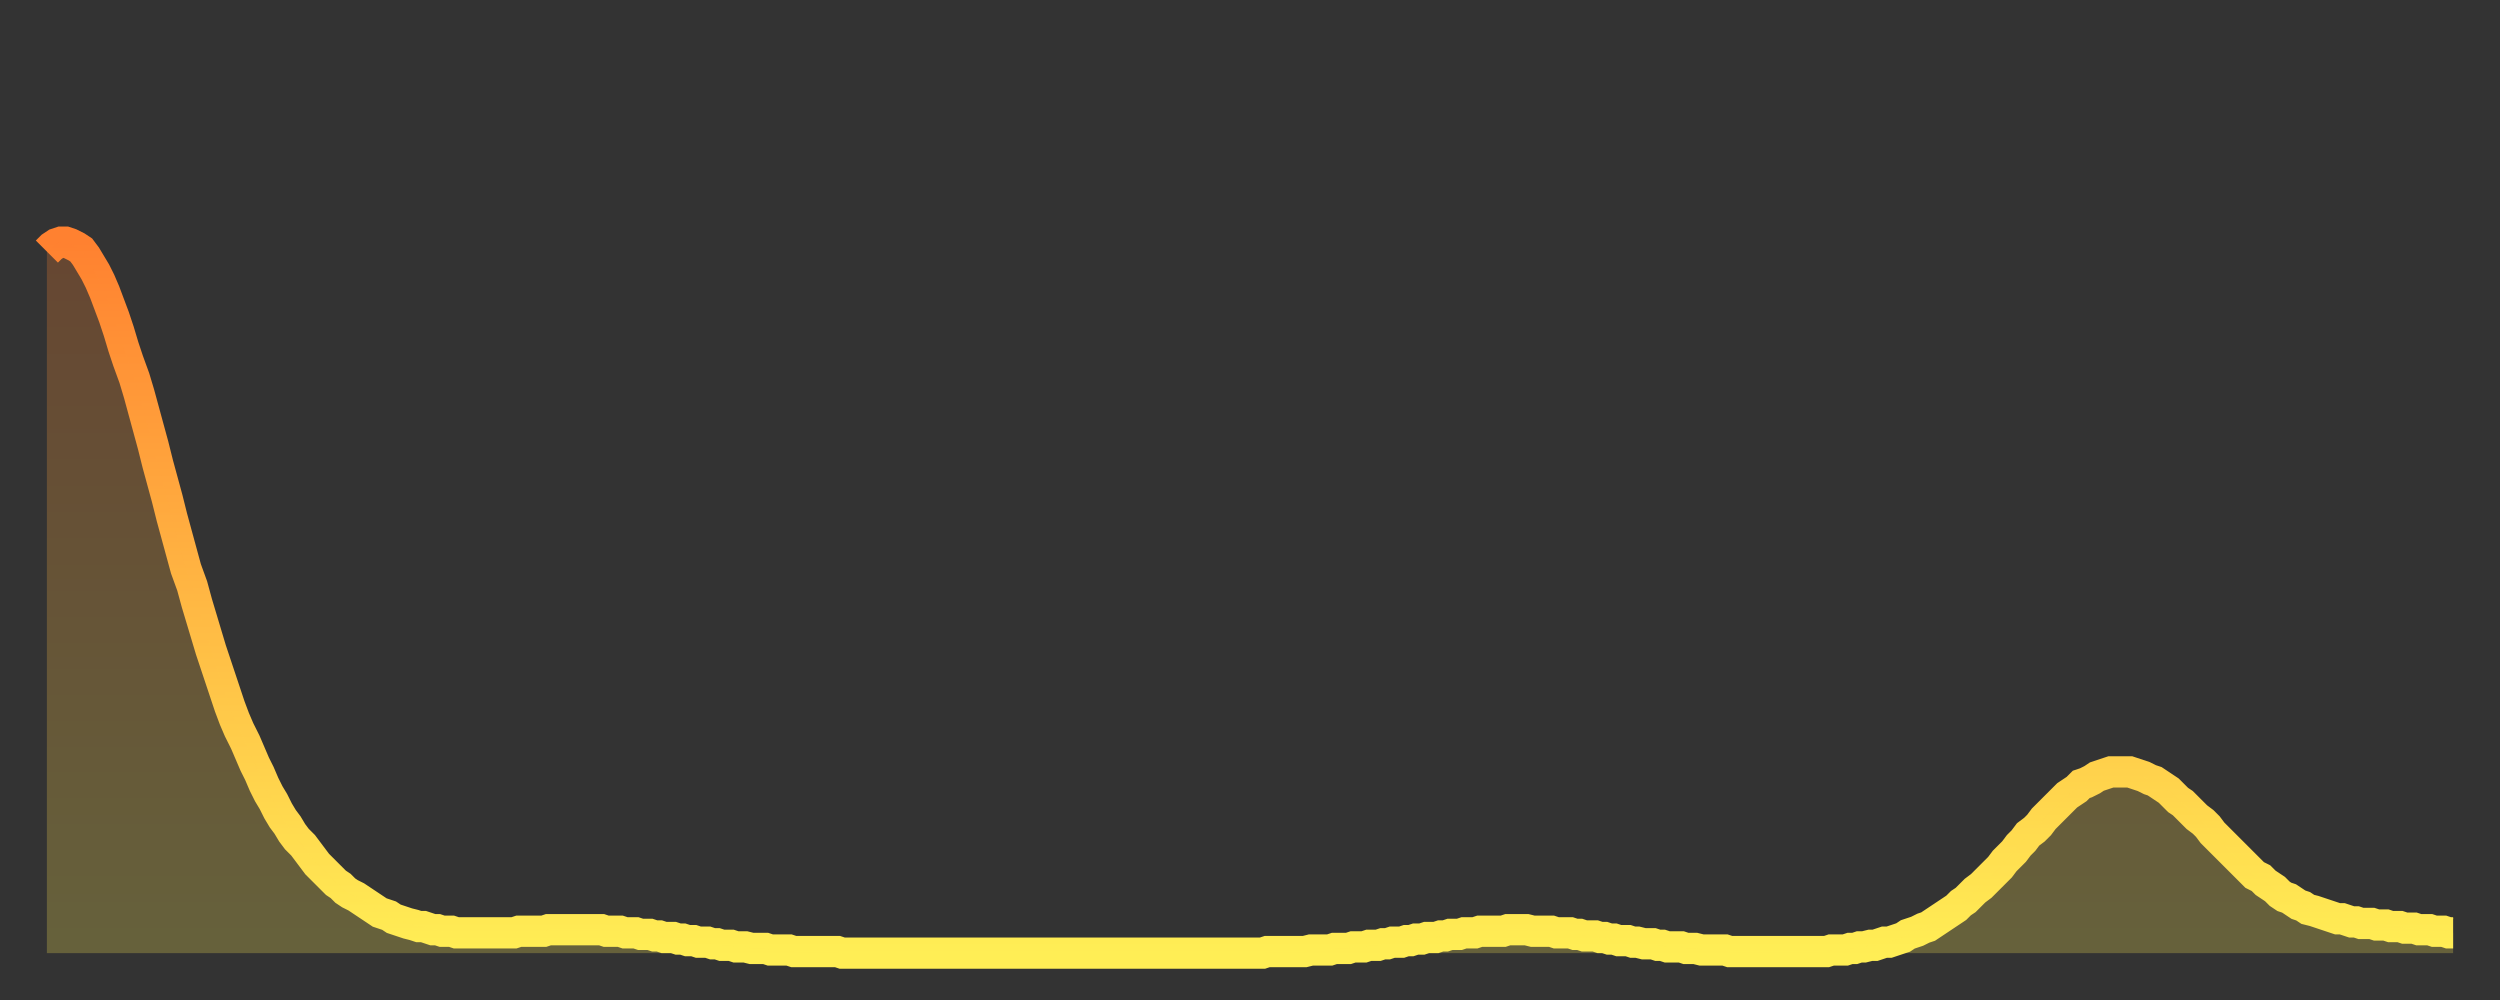
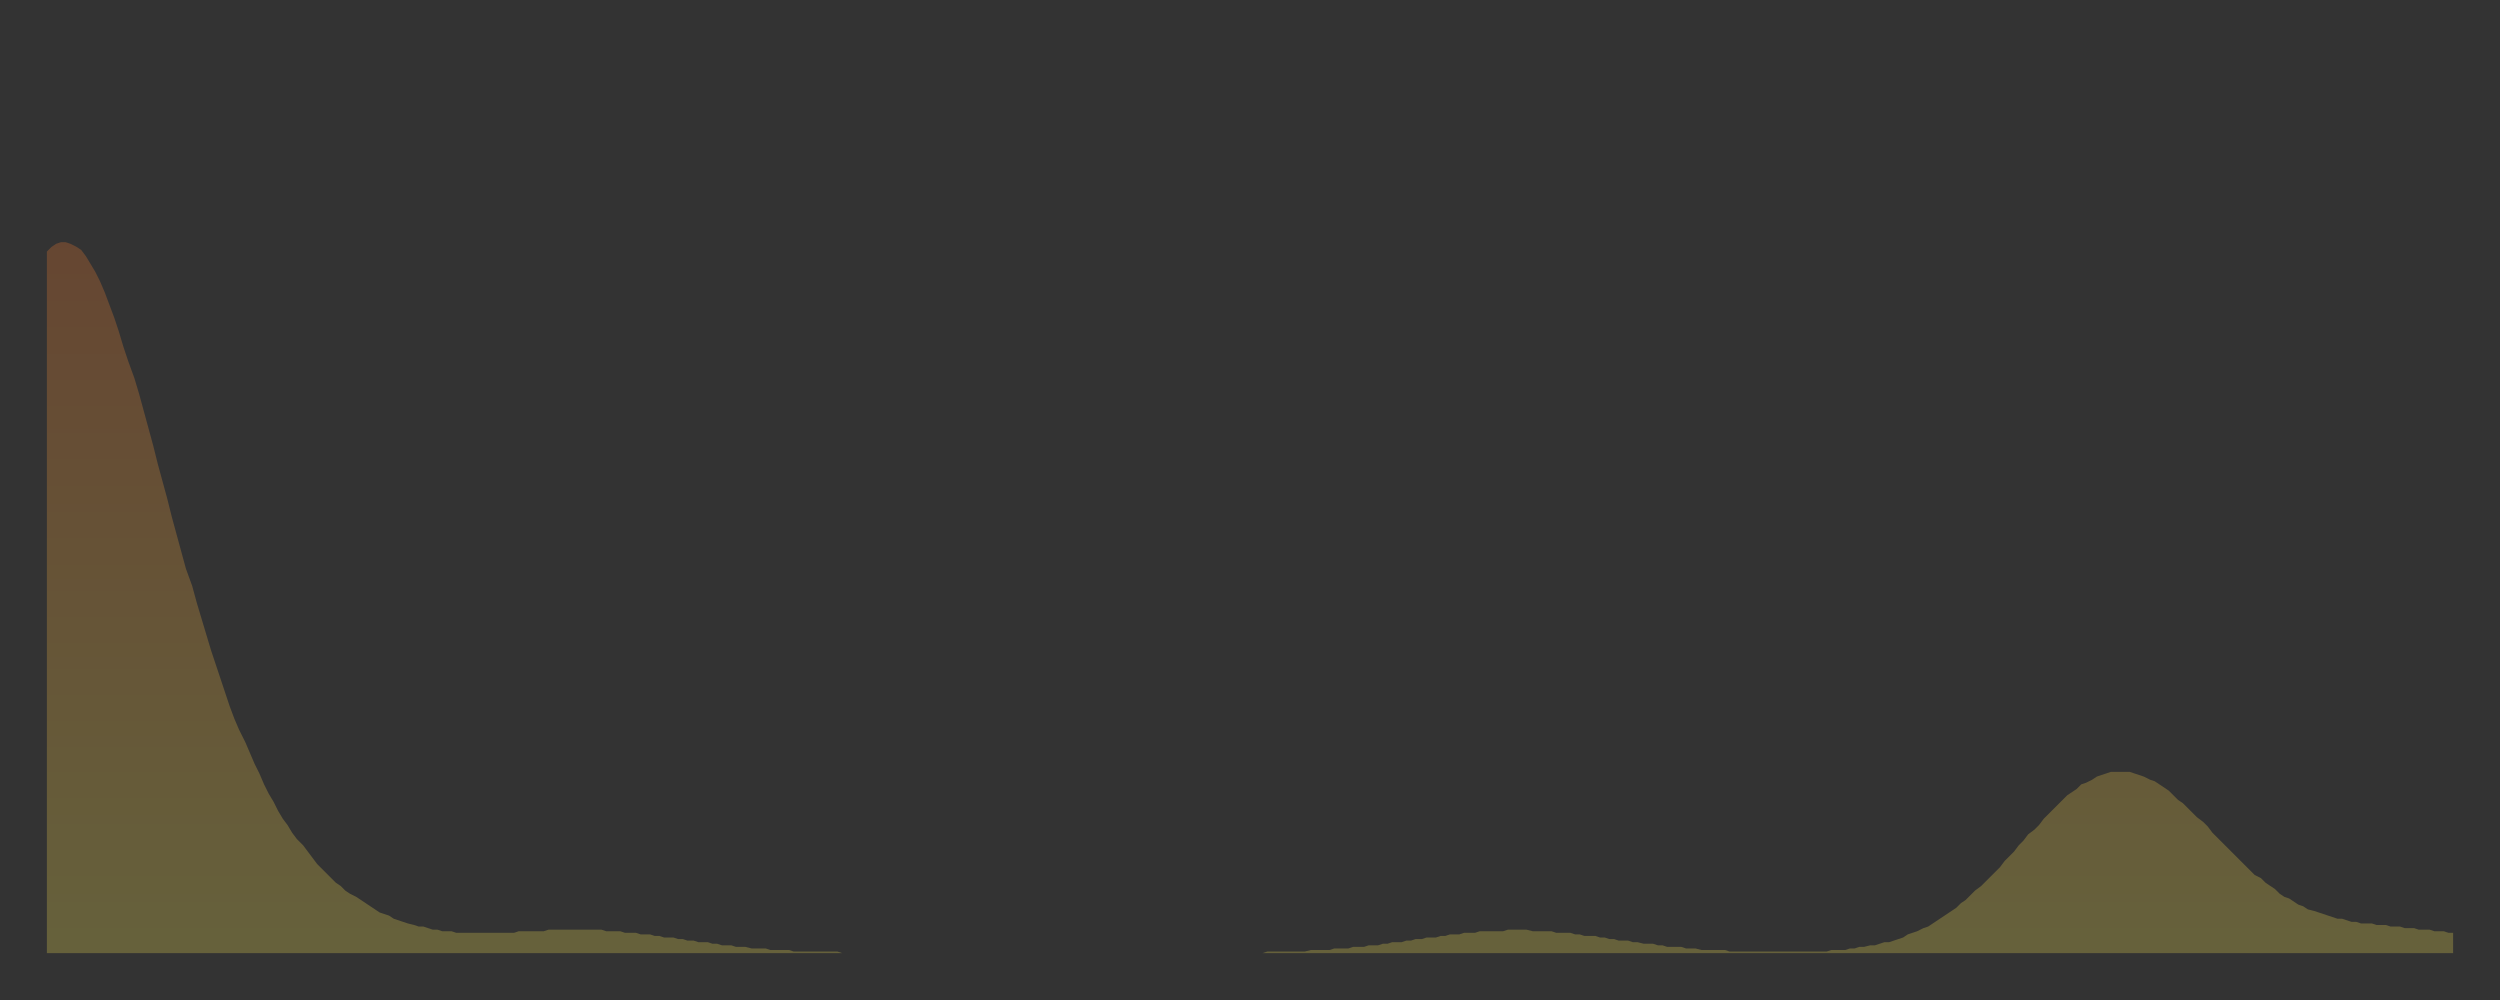
<svg xmlns="http://www.w3.org/2000/svg" baseProfile="full" height="64" version="1.1" width="160">
  <rect width="100%" height="100%" fill="#333333" stroke="none" />
  <defs>
    <linearGradient id="id604716" x1="0" x2="0" y1="0" y2="1">
      <stop offset="0%" stop-color="#ff8130" />
      <stop offset="50%" stop-color="#ffb743" />
      <stop offset="100%" stop-color="#ffee55" />
    </linearGradient>
  </defs>
  <g transform="translate(3,3)">
    <g>
-       <path d="M 0.0 13.1 L 0.3 12.8 0.6 12.6 0.9 12.5 1.2 12.5 1.5 12.6 1.9 12.8 2.2 13.0 2.5 13.4 2.8 13.9 3.1 14.4 3.4 15.0 3.7 15.7 4.0 16.5 4.3 17.3 4.6 18.2 4.9 19.2 5.2 20.1 5.6 21.2 5.9 22.2 6.2 23.3 6.5 24.4 6.8 25.5 7.1 26.7 7.4 27.8 7.7 28.9 8.0 30.1 8.3 31.2 8.6 32.3 8.9 33.4 9.3 34.5 9.6 35.6 9.9 36.6 10.2 37.6 10.5 38.6 10.8 39.5 11.1 40.4 11.4 41.3 11.7 42.2 12.0 43.0 12.3 43.7 12.7 44.5 13.0 45.2 13.3 45.9 13.6 46.5 13.9 47.2 14.2 47.8 14.5 48.3 14.8 48.9 15.1 49.4 15.4 49.8 15.7 50.3 16.0 50.7 16.4 51.1 16.7 51.5 17.0 51.9 17.3 52.3 17.6 52.6 17.9 52.9 18.2 53.2 18.5 53.5 18.8 53.7 19.1 54.0 19.4 54.2 19.8 54.4 20.1 54.6 20.4 54.8 20.7 55.0 21.0 55.2 21.3 55.4 21.6 55.5 21.9 55.6 22.2 55.8 22.5 55.9 22.8 56.0 23.1 56.1 23.5 56.2 23.8 56.3 24.1 56.3 24.4 56.4 24.7 56.5 25.0 56.5 25.3 56.6 25.6 56.6 25.9 56.6 26.2 56.7 26.5 56.7 26.8 56.7 27.2 56.7 27.5 56.7 27.8 56.7 28.1 56.7 28.4 56.7 28.7 56.7 29.0 56.7 29.3 56.7 29.6 56.7 29.9 56.7 30.2 56.6 30.6 56.6 30.9 56.6 31.2 56.6 31.5 56.6 31.8 56.6 32.1 56.5 32.4 56.5 32.7 56.5 33.0 56.5 33.3 56.5 33.6 56.5 33.9 56.5 34.3 56.5 34.6 56.5 34.9 56.5 35.2 56.5 35.5 56.5 35.8 56.6 36.1 56.6 36.4 56.6 36.7 56.6 37.0 56.7 37.3 56.7 37.7 56.7 38.0 56.8 38.3 56.8 38.6 56.8 38.9 56.9 39.2 56.9 39.5 57.0 39.8 57.0 40.1 57.0 40.4 57.1 40.7 57.1 41.0 57.2 41.4 57.2 41.7 57.3 42.0 57.3 42.3 57.3 42.6 57.4 42.9 57.4 43.2 57.5 43.5 57.5 43.8 57.5 44.1 57.6 44.4 57.6 44.7 57.6 45.1 57.7 45.4 57.7 45.7 57.7 46.0 57.7 46.3 57.8 46.6 57.8 46.9 57.8 47.2 57.8 47.5 57.8 47.8 57.9 48.1 57.9 48.5 57.9 48.8 57.9 49.1 57.9 49.4 57.9 49.7 57.9 50.0 57.9 50.3 57.9 50.6 57.9 50.9 58.0 51.2 58.0 51.5 58.0 51.8 58.0 52.2 58.0 52.5 58.0 52.8 58.0 53.1 58.0 53.4 58.0 53.7 58.0 54.0 58.0 54.3 58.0 54.6 58.0 54.9 58.0 55.2 58.0 55.6 58.0 55.9 58.0 56.2 58.0 56.5 58.0 56.8 58.0 57.1 58.0 57.4 58.0 57.7 58.0 58.0 58.0 58.3 58.0 58.6 58.0 58.9 58.0 59.3 58.0 59.6 58.0 59.9 58.0 60.2 58.0 60.5 58.0 60.8 58.0 61.1 58.0 61.4 58.0 61.7 58.0 62.0 58.0 62.3 58.0 62.6 58.0 63.0 58.0 63.3 58.0 63.6 58.0 63.9 58.0 64.2 58.0 64.5 58.0 64.8 58.0 65.1 58.0 65.4 58.0 65.7 58.0 66.0 58.0 66.4 58.0 66.7 58.0 67.0 58.0 67.3 58.0 67.6 58.0 67.9 58.0 68.2 58.0 68.5 58.0 68.8 58.0 69.1 58.0 69.4 58.0 69.7 58.0 70.1 58.0 70.4 58.0 70.7 58.0 71.0 58.0 71.3 58.0 71.6 58.0 71.9 58.0 72.2 58.0 72.5 58.0 72.8 58.0 73.1 58.0 73.5 58.0 73.8 58.0 74.1 58.0 74.4 58.0 74.7 58.0 75.0 58.0 75.3 58.0 75.6 58.0 75.9 58.0 76.2 58.0 76.5 58.0 76.8 58.0 77.2 58.0 77.5 58.0 77.8 58.0 78.1 57.9 78.4 57.9 78.7 57.9 79.0 57.9 79.3 57.9 79.6 57.9 79.9 57.9 80.2 57.9 80.5 57.9 80.9 57.8 81.2 57.8 81.5 57.8 81.8 57.8 82.1 57.8 82.4 57.7 82.7 57.7 83.0 57.7 83.3 57.7 83.6 57.6 83.9 57.6 84.3 57.6 84.6 57.5 84.9 57.5 85.2 57.5 85.5 57.4 85.8 57.4 86.1 57.3 86.4 57.3 86.7 57.3 87.0 57.2 87.3 57.2 87.6 57.1 88.0 57.1 88.3 57.0 88.6 57.0 88.9 57.0 89.2 56.9 89.5 56.9 89.8 56.8 90.1 56.8 90.4 56.8 90.7 56.7 91.0 56.7 91.4 56.7 91.7 56.6 92.0 56.6 92.3 56.6 92.6 56.6 92.9 56.6 93.2 56.6 93.5 56.5 93.8 56.5 94.1 56.5 94.4 56.5 94.7 56.5 95.1 56.6 95.4 56.6 95.7 56.6 96.0 56.6 96.3 56.6 96.6 56.7 96.9 56.7 97.2 56.7 97.5 56.7 97.8 56.8 98.1 56.8 98.4 56.9 98.8 56.9 99.1 56.9 99.4 57.0 99.7 57.0 100.0 57.1 100.3 57.1 100.6 57.2 100.9 57.2 101.2 57.2 101.5 57.3 101.8 57.3 102.2 57.4 102.5 57.4 102.8 57.4 103.1 57.5 103.4 57.5 103.7 57.6 104.0 57.6 104.3 57.6 104.6 57.6 104.9 57.7 105.2 57.7 105.5 57.7 105.9 57.8 106.2 57.8 106.5 57.8 106.8 57.8 107.1 57.8 107.4 57.8 107.7 57.9 108.0 57.9 108.3 57.9 108.6 57.9 108.9 57.9 109.3 57.9 109.6 57.9 109.9 57.9 110.2 57.9 110.5 57.9 110.8 57.9 111.1 57.9 111.4 57.9 111.7 57.9 112.0 57.9 112.3 57.9 112.6 57.9 113.0 57.9 113.3 57.9 113.6 57.9 113.9 57.9 114.2 57.8 114.5 57.8 114.8 57.8 115.1 57.8 115.4 57.7 115.7 57.7 116.0 57.6 116.3 57.6 116.7 57.5 117.0 57.5 117.3 57.4 117.6 57.3 117.9 57.3 118.2 57.2 118.5 57.1 118.8 57.0 119.1 56.8 119.4 56.7 119.7 56.6 120.1 56.4 120.4 56.3 120.7 56.1 121.0 55.9 121.3 55.7 121.6 55.5 121.9 55.3 122.2 55.1 122.5 54.8 122.8 54.6 123.1 54.3 123.4 54.0 123.8 53.7 124.1 53.4 124.4 53.1 124.7 52.8 125.0 52.5 125.3 52.1 125.6 51.8 125.9 51.5 126.2 51.1 126.5 50.8 126.8 50.4 127.2 50.1 127.5 49.8 127.8 49.4 128.1 49.1 128.4 48.8 128.7 48.5 129.0 48.2 129.3 47.9 129.6 47.7 129.9 47.5 130.2 47.2 130.5 47.1 130.9 46.9 131.2 46.7 131.5 46.6 131.8 46.5 132.1 46.4 132.4 46.4 132.7 46.4 133.0 46.4 133.3 46.4 133.6 46.5 133.9 46.6 134.2 46.7 134.6 46.9 134.9 47.0 135.2 47.2 135.5 47.4 135.8 47.6 136.1 47.9 136.4 48.2 136.7 48.4 137.0 48.7 137.3 49.0 137.6 49.3 138.0 49.6 138.3 49.9 138.6 50.3 138.9 50.6 139.2 50.9 139.5 51.2 139.8 51.5 140.1 51.8 140.4 52.1 140.7 52.4 141.0 52.7 141.3 53.0 141.7 53.2 142.0 53.5 142.3 53.7 142.6 53.9 142.9 54.2 143.2 54.4 143.5 54.5 143.8 54.7 144.1 54.9 144.4 55.0 144.7 55.2 145.1 55.3 145.4 55.4 145.7 55.5 146.0 55.6 146.3 55.7 146.6 55.8 146.9 55.8 147.2 55.9 147.5 56.0 147.8 56.0 148.1 56.1 148.4 56.1 148.8 56.1 149.1 56.2 149.4 56.2 149.7 56.2 150.0 56.3 150.3 56.3 150.6 56.3 150.9 56.4 151.2 56.4 151.5 56.4 151.8 56.5 152.1 56.5 152.5 56.5 152.8 56.6 153.1 56.6 153.4 56.6 153.7 56.7 154.0 56.7" fill="none" id="graph-curve" opacity="1" stroke="url(#id604716)" stroke-width="2" />
      <path d="M 0 58 L 0.0 13.1 0.3 12.8 0.6 12.6 0.9 12.5 1.2 12.5 1.5 12.6 1.9 12.8 2.2 13.0 2.5 13.4 2.8 13.9 3.1 14.4 3.4 15.0 3.7 15.7 4.0 16.5 4.3 17.3 4.6 18.2 4.9 19.2 5.2 20.1 5.6 21.2 5.9 22.2 6.2 23.3 6.5 24.4 6.8 25.5 7.1 26.7 7.4 27.8 7.7 28.9 8.0 30.1 8.3 31.2 8.6 32.3 8.9 33.4 9.3 34.5 9.6 35.6 9.9 36.6 10.2 37.6 10.5 38.6 10.8 39.5 11.1 40.4 11.4 41.3 11.7 42.2 12.0 43.0 12.3 43.7 12.7 44.5 13.0 45.2 13.3 45.9 13.6 46.5 13.9 47.2 14.2 47.8 14.5 48.3 14.8 48.9 15.1 49.4 15.4 49.8 15.7 50.3 16.0 50.7 16.4 51.1 16.7 51.5 17.0 51.9 17.3 52.3 17.6 52.6 17.9 52.9 18.2 53.2 18.5 53.5 18.8 53.7 19.1 54.0 19.4 54.2 19.8 54.4 20.1 54.6 20.4 54.8 20.7 55.0 21.0 55.2 21.3 55.4 21.6 55.5 21.9 55.6 22.2 55.8 22.5 55.9 22.8 56.0 23.1 56.1 23.5 56.2 23.8 56.3 24.1 56.3 24.4 56.4 24.7 56.5 25.0 56.5 25.3 56.6 25.6 56.6 25.9 56.6 26.2 56.7 26.5 56.7 26.8 56.7 27.2 56.7 27.5 56.7 27.8 56.7 28.1 56.7 28.4 56.7 28.7 56.7 29.0 56.7 29.3 56.7 29.6 56.7 29.9 56.7 30.2 56.6 30.6 56.6 30.9 56.6 31.2 56.6 31.5 56.6 31.8 56.6 32.1 56.5 32.4 56.5 32.7 56.5 33.0 56.5 33.3 56.5 33.6 56.5 33.9 56.5 34.3 56.5 34.6 56.5 34.9 56.5 35.2 56.5 35.5 56.5 35.8 56.6 36.1 56.6 36.4 56.6 36.7 56.6 37.0 56.7 37.3 56.7 37.7 56.7 38.0 56.8 38.3 56.8 38.6 56.8 38.9 56.9 39.2 56.9 39.5 57.0 39.8 57.0 40.1 57.0 40.4 57.1 40.7 57.1 41.0 57.2 41.4 57.2 41.7 57.3 42.0 57.3 42.3 57.3 42.6 57.4 42.9 57.4 43.2 57.5 43.5 57.5 43.8 57.5 44.1 57.6 44.4 57.6 44.7 57.6 45.1 57.7 45.4 57.7 45.7 57.7 46.0 57.7 46.3 57.8 46.6 57.8 46.9 57.8 47.2 57.8 47.5 57.8 47.8 57.9 48.1 57.9 48.5 57.9 48.8 57.9 49.1 57.9 49.4 57.9 49.7 57.9 50.0 57.9 50.3 57.9 50.6 57.9 50.9 58.0 51.2 58.0 51.5 58.0 51.8 58.0 52.2 58.0 52.5 58.0 52.8 58.0 53.1 58.0 53.4 58.0 53.7 58.0 54.0 58.0 54.3 58.0 54.6 58.0 54.9 58.0 55.2 58.0 55.6 58.0 55.9 58.0 56.2 58.0 56.5 58.0 56.8 58.0 57.1 58.0 57.4 58.0 57.7 58.0 58.0 58.0 58.3 58.0 58.6 58.0 58.9 58.0 59.3 58.0 59.6 58.0 59.9 58.0 60.2 58.0 60.5 58.0 60.8 58.0 61.1 58.0 61.4 58.0 61.7 58.0 62.0 58.0 62.3 58.0 62.6 58.0 63.0 58.0 63.3 58.0 63.6 58.0 63.9 58.0 64.2 58.0 64.5 58.0 64.8 58.0 65.1 58.0 65.4 58.0 65.7 58.0 66.0 58.0 66.4 58.0 66.7 58.0 67.0 58.0 67.3 58.0 67.6 58.0 67.9 58.0 68.2 58.0 68.5 58.0 68.8 58.0 69.1 58.0 69.4 58.0 69.7 58.0 70.1 58.0 70.4 58.0 70.7 58.0 71.0 58.0 71.3 58.0 71.6 58.0 71.9 58.0 72.2 58.0 72.5 58.0 72.8 58.0 73.1 58.0 73.5 58.0 73.8 58.0 74.1 58.0 74.4 58.0 74.7 58.0 75.0 58.0 75.3 58.0 75.6 58.0 75.9 58.0 76.2 58.0 76.5 58.0 76.8 58.0 77.2 58.0 77.5 58.0 77.8 58.0 78.1 57.9 78.4 57.9 78.7 57.9 79.0 57.9 79.3 57.9 79.6 57.9 79.9 57.9 80.2 57.9 80.5 57.9 80.9 57.8 81.2 57.8 81.5 57.8 81.8 57.8 82.1 57.8 82.4 57.7 82.7 57.7 83.0 57.7 83.3 57.7 83.6 57.6 83.9 57.6 84.3 57.6 84.6 57.5 84.9 57.5 85.2 57.5 85.5 57.4 85.8 57.4 86.1 57.3 86.4 57.3 86.7 57.3 87.0 57.2 87.3 57.2 87.6 57.1 88.0 57.1 88.3 57.0 88.6 57.0 88.9 57.0 89.2 56.9 89.5 56.9 89.8 56.8 90.1 56.8 90.4 56.8 90.7 56.7 91.0 56.7 91.4 56.7 91.7 56.6 92.0 56.6 92.3 56.6 92.6 56.6 92.9 56.6 93.2 56.6 93.5 56.5 93.8 56.5 94.1 56.5 94.4 56.5 94.7 56.5 95.1 56.6 95.4 56.6 95.7 56.6 96.0 56.6 96.3 56.6 96.6 56.7 96.9 56.7 97.2 56.7 97.5 56.7 97.8 56.8 98.1 56.8 98.4 56.9 98.8 56.9 99.1 56.9 99.4 57.0 99.7 57.0 100.0 57.1 100.3 57.1 100.6 57.2 100.9 57.2 101.2 57.2 101.5 57.3 101.8 57.3 102.2 57.4 102.5 57.4 102.8 57.4 103.1 57.5 103.4 57.5 103.7 57.6 104.0 57.6 104.3 57.6 104.6 57.6 104.9 57.7 105.2 57.7 105.5 57.7 105.9 57.8 106.2 57.8 106.5 57.8 106.8 57.8 107.1 57.8 107.4 57.8 107.7 57.9 108.0 57.9 108.3 57.9 108.6 57.9 108.9 57.9 109.3 57.9 109.6 57.9 109.9 57.9 110.2 57.9 110.5 57.9 110.8 57.9 111.1 57.9 111.4 57.9 111.7 57.9 112.0 57.9 112.3 57.9 112.6 57.9 113.0 57.9 113.3 57.9 113.6 57.9 113.9 57.9 114.2 57.8 114.5 57.8 114.8 57.8 115.1 57.8 115.4 57.7 115.7 57.7 116.0 57.6 116.3 57.6 116.7 57.5 117.0 57.5 117.3 57.4 117.6 57.3 117.9 57.3 118.2 57.2 118.5 57.1 118.8 57.0 119.1 56.8 119.4 56.7 119.7 56.6 120.1 56.4 120.4 56.3 120.7 56.1 121.0 55.9 121.3 55.7 121.6 55.5 121.9 55.3 122.2 55.1 122.5 54.8 122.8 54.6 123.1 54.3 123.4 54.0 123.8 53.7 124.1 53.4 124.4 53.1 124.7 52.8 125.0 52.5 125.3 52.1 125.6 51.8 125.9 51.5 126.2 51.1 126.5 50.8 126.8 50.4 127.2 50.1 127.5 49.8 127.8 49.4 128.1 49.1 128.4 48.8 128.7 48.5 129.0 48.2 129.3 47.9 129.6 47.7 129.9 47.5 130.2 47.2 130.5 47.1 130.9 46.9 131.2 46.7 131.5 46.6 131.8 46.5 132.1 46.4 132.4 46.4 132.7 46.4 133.0 46.4 133.3 46.4 133.6 46.5 133.9 46.6 134.2 46.7 134.6 46.9 134.9 47.0 135.2 47.2 135.5 47.4 135.8 47.6 136.1 47.9 136.4 48.2 136.7 48.4 137.0 48.7 137.3 49.0 137.6 49.3 138.0 49.6 138.3 49.9 138.6 50.3 138.9 50.6 139.2 50.9 139.5 51.2 139.8 51.5 140.1 51.8 140.4 52.1 140.7 52.4 141.0 52.7 141.3 53.0 141.7 53.2 142.0 53.5 142.3 53.7 142.6 53.9 142.9 54.2 143.2 54.4 143.5 54.5 143.8 54.7 144.1 54.9 144.4 55.0 144.7 55.2 145.1 55.3 145.4 55.4 145.7 55.5 146.0 55.6 146.3 55.7 146.6 55.8 146.9 55.8 147.2 55.9 147.5 56.0 147.8 56.0 148.1 56.1 148.4 56.1 148.8 56.1 149.1 56.2 149.4 56.2 149.7 56.2 150.0 56.3 150.3 56.3 150.6 56.3 150.9 56.4 151.2 56.4 151.5 56.4 151.8 56.5 152.1 56.5 152.5 56.5 152.8 56.6 153.1 56.6 153.4 56.6 153.7 56.7 154.0 56.7 154 58" fill="url(#id604716)" fill-opacity=".25" id="graph-shadow" />
    </g>
  </g>
</svg>